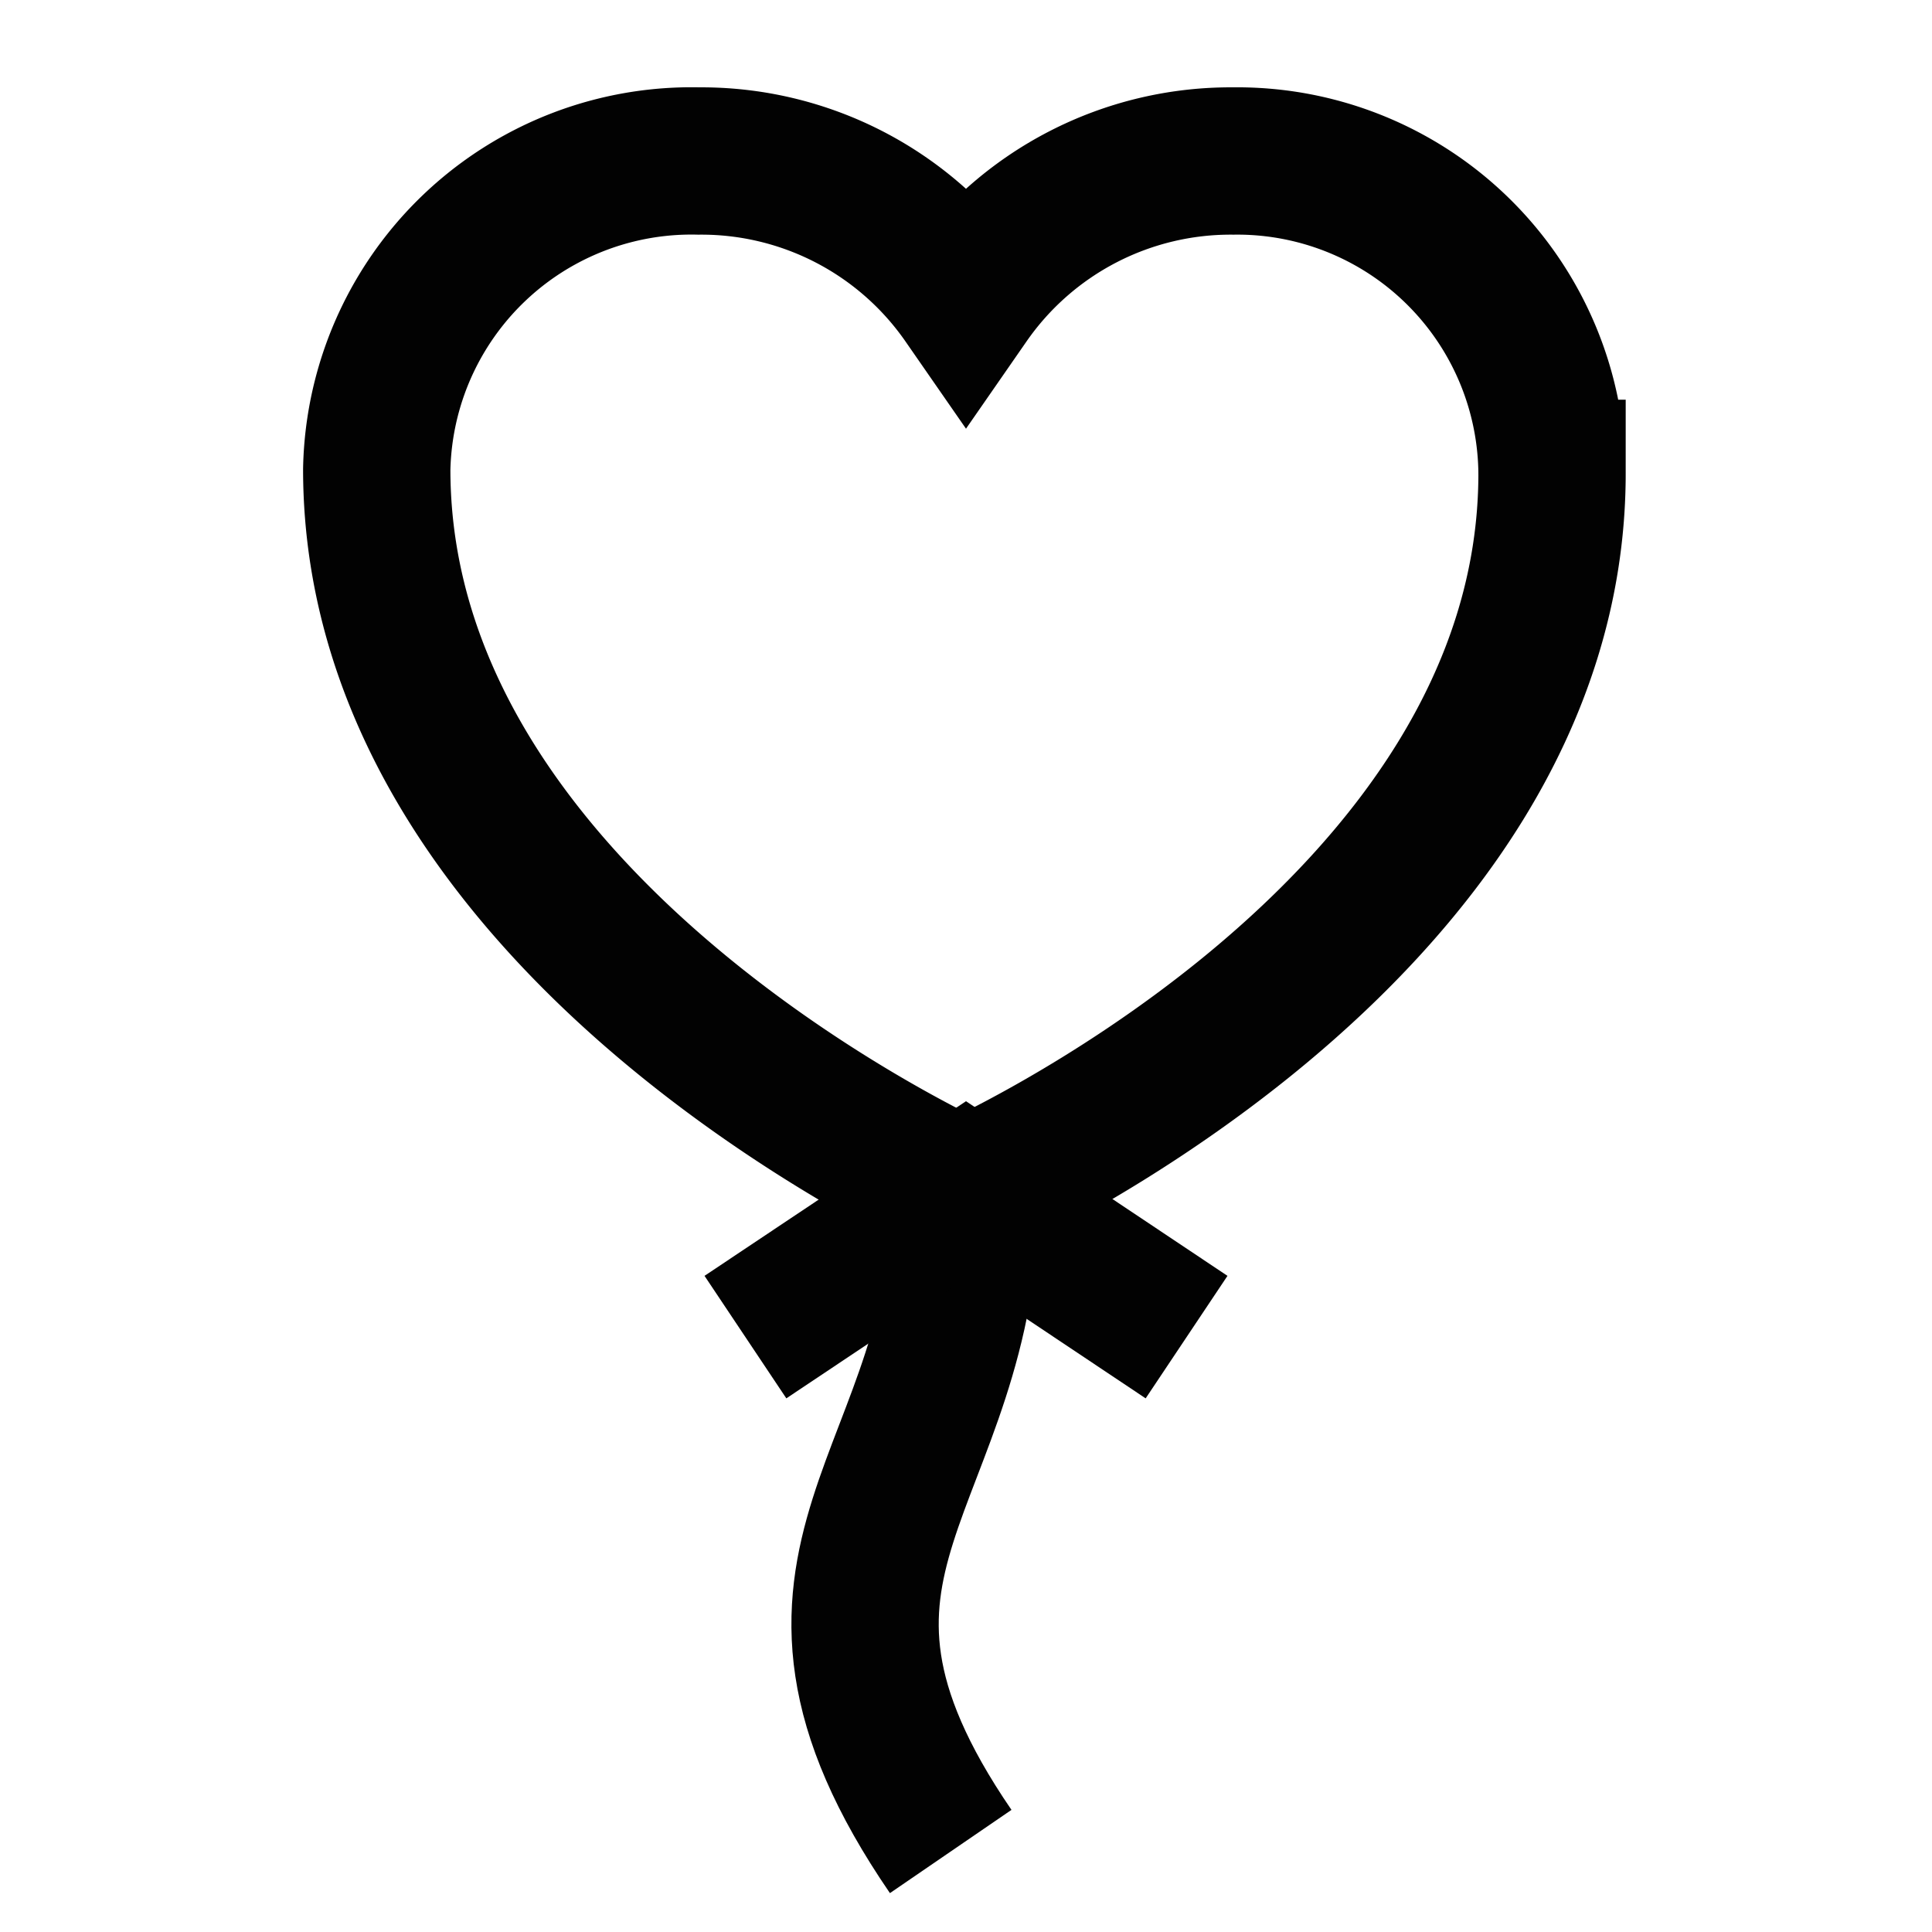
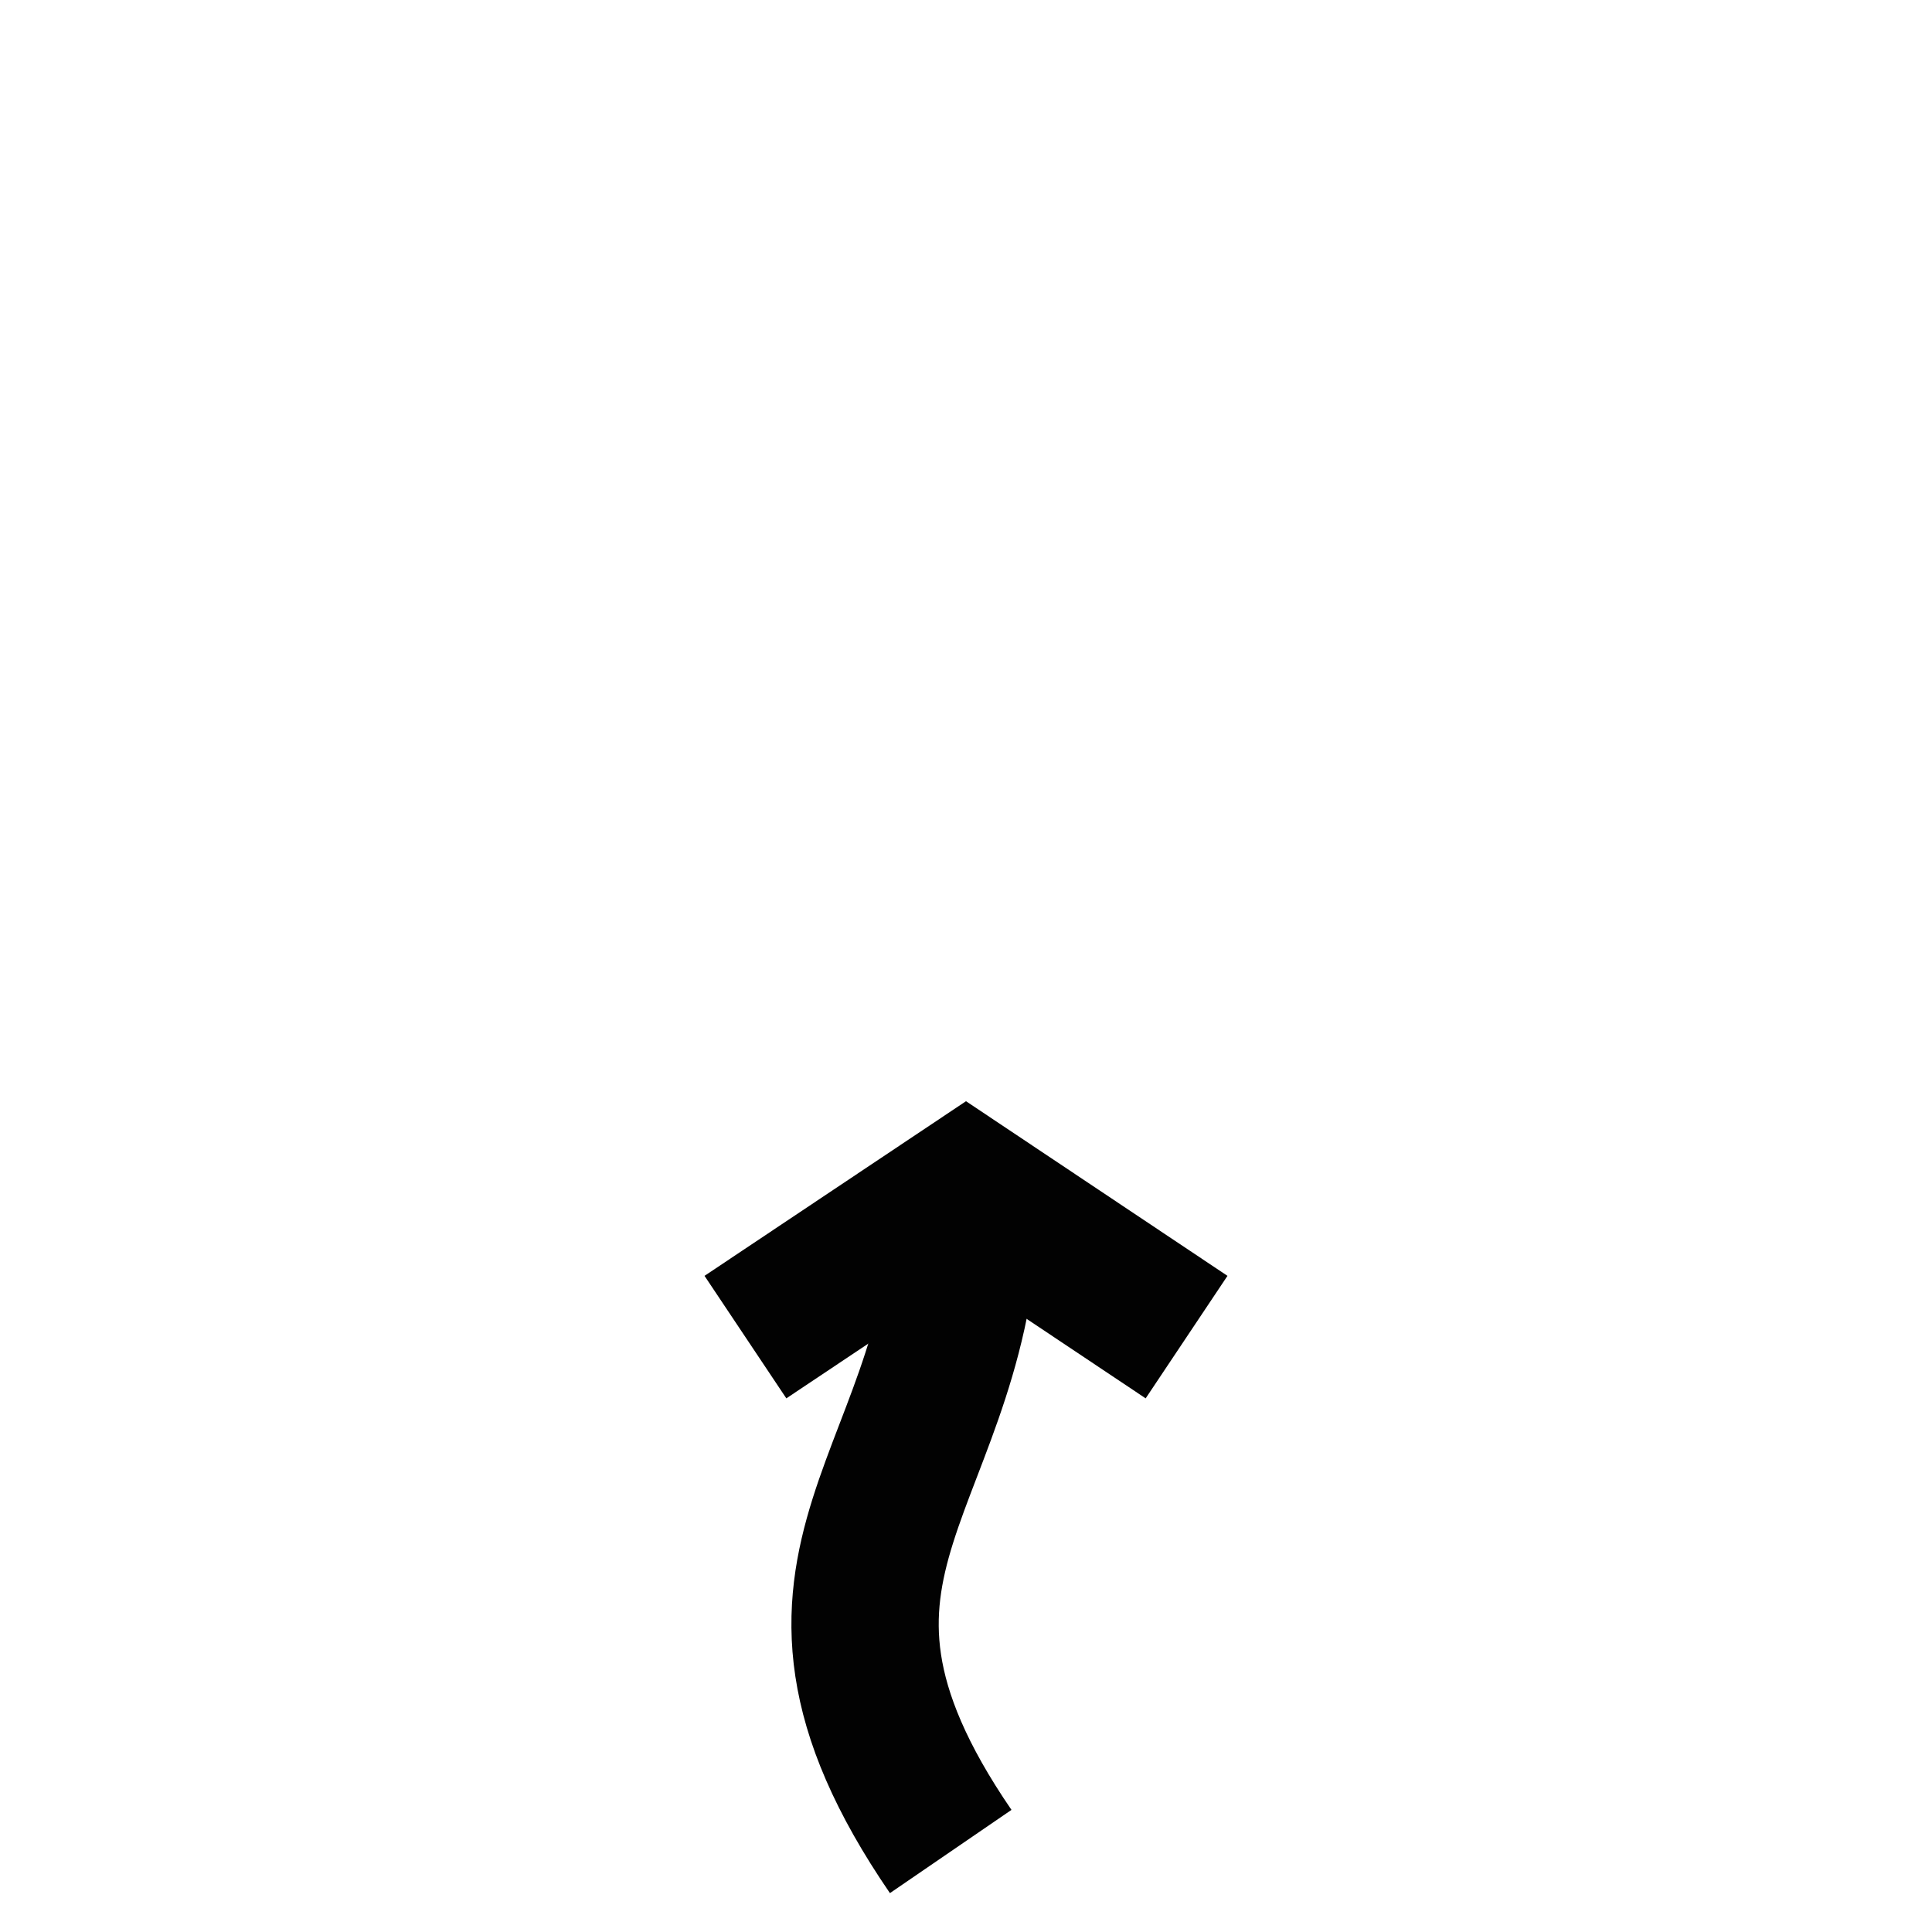
<svg xmlns="http://www.w3.org/2000/svg" width="800px" height="800px" viewBox="0 0 24 24" id="Layer_1" data-name="Layer 1">
  <defs>
    <style>.cls-1{fill:none;stroke:#020202;stroke-miterlimit:10;stroke-width:1.83px;}</style>
  </defs>
-   <path class="cls-1" d="M15.32,2A4,4,0,0,0,12,3.72,4,4,0,0,0,8.68,2a3.91,3.91,0,0,0-4,3.83c0,5.76,7.3,9,7.3,9s7.3-3.19,7.3-8.95A3.91,3.91,0,0,0,15.32,2Z" />
  <path class="cls-1" d="M12,14.78c0,3.65-2.69,4.57-.19,8.22" />
  <polyline class="cls-1" points="9.26 16.61 12 14.78 14.74 16.61" />
</svg>